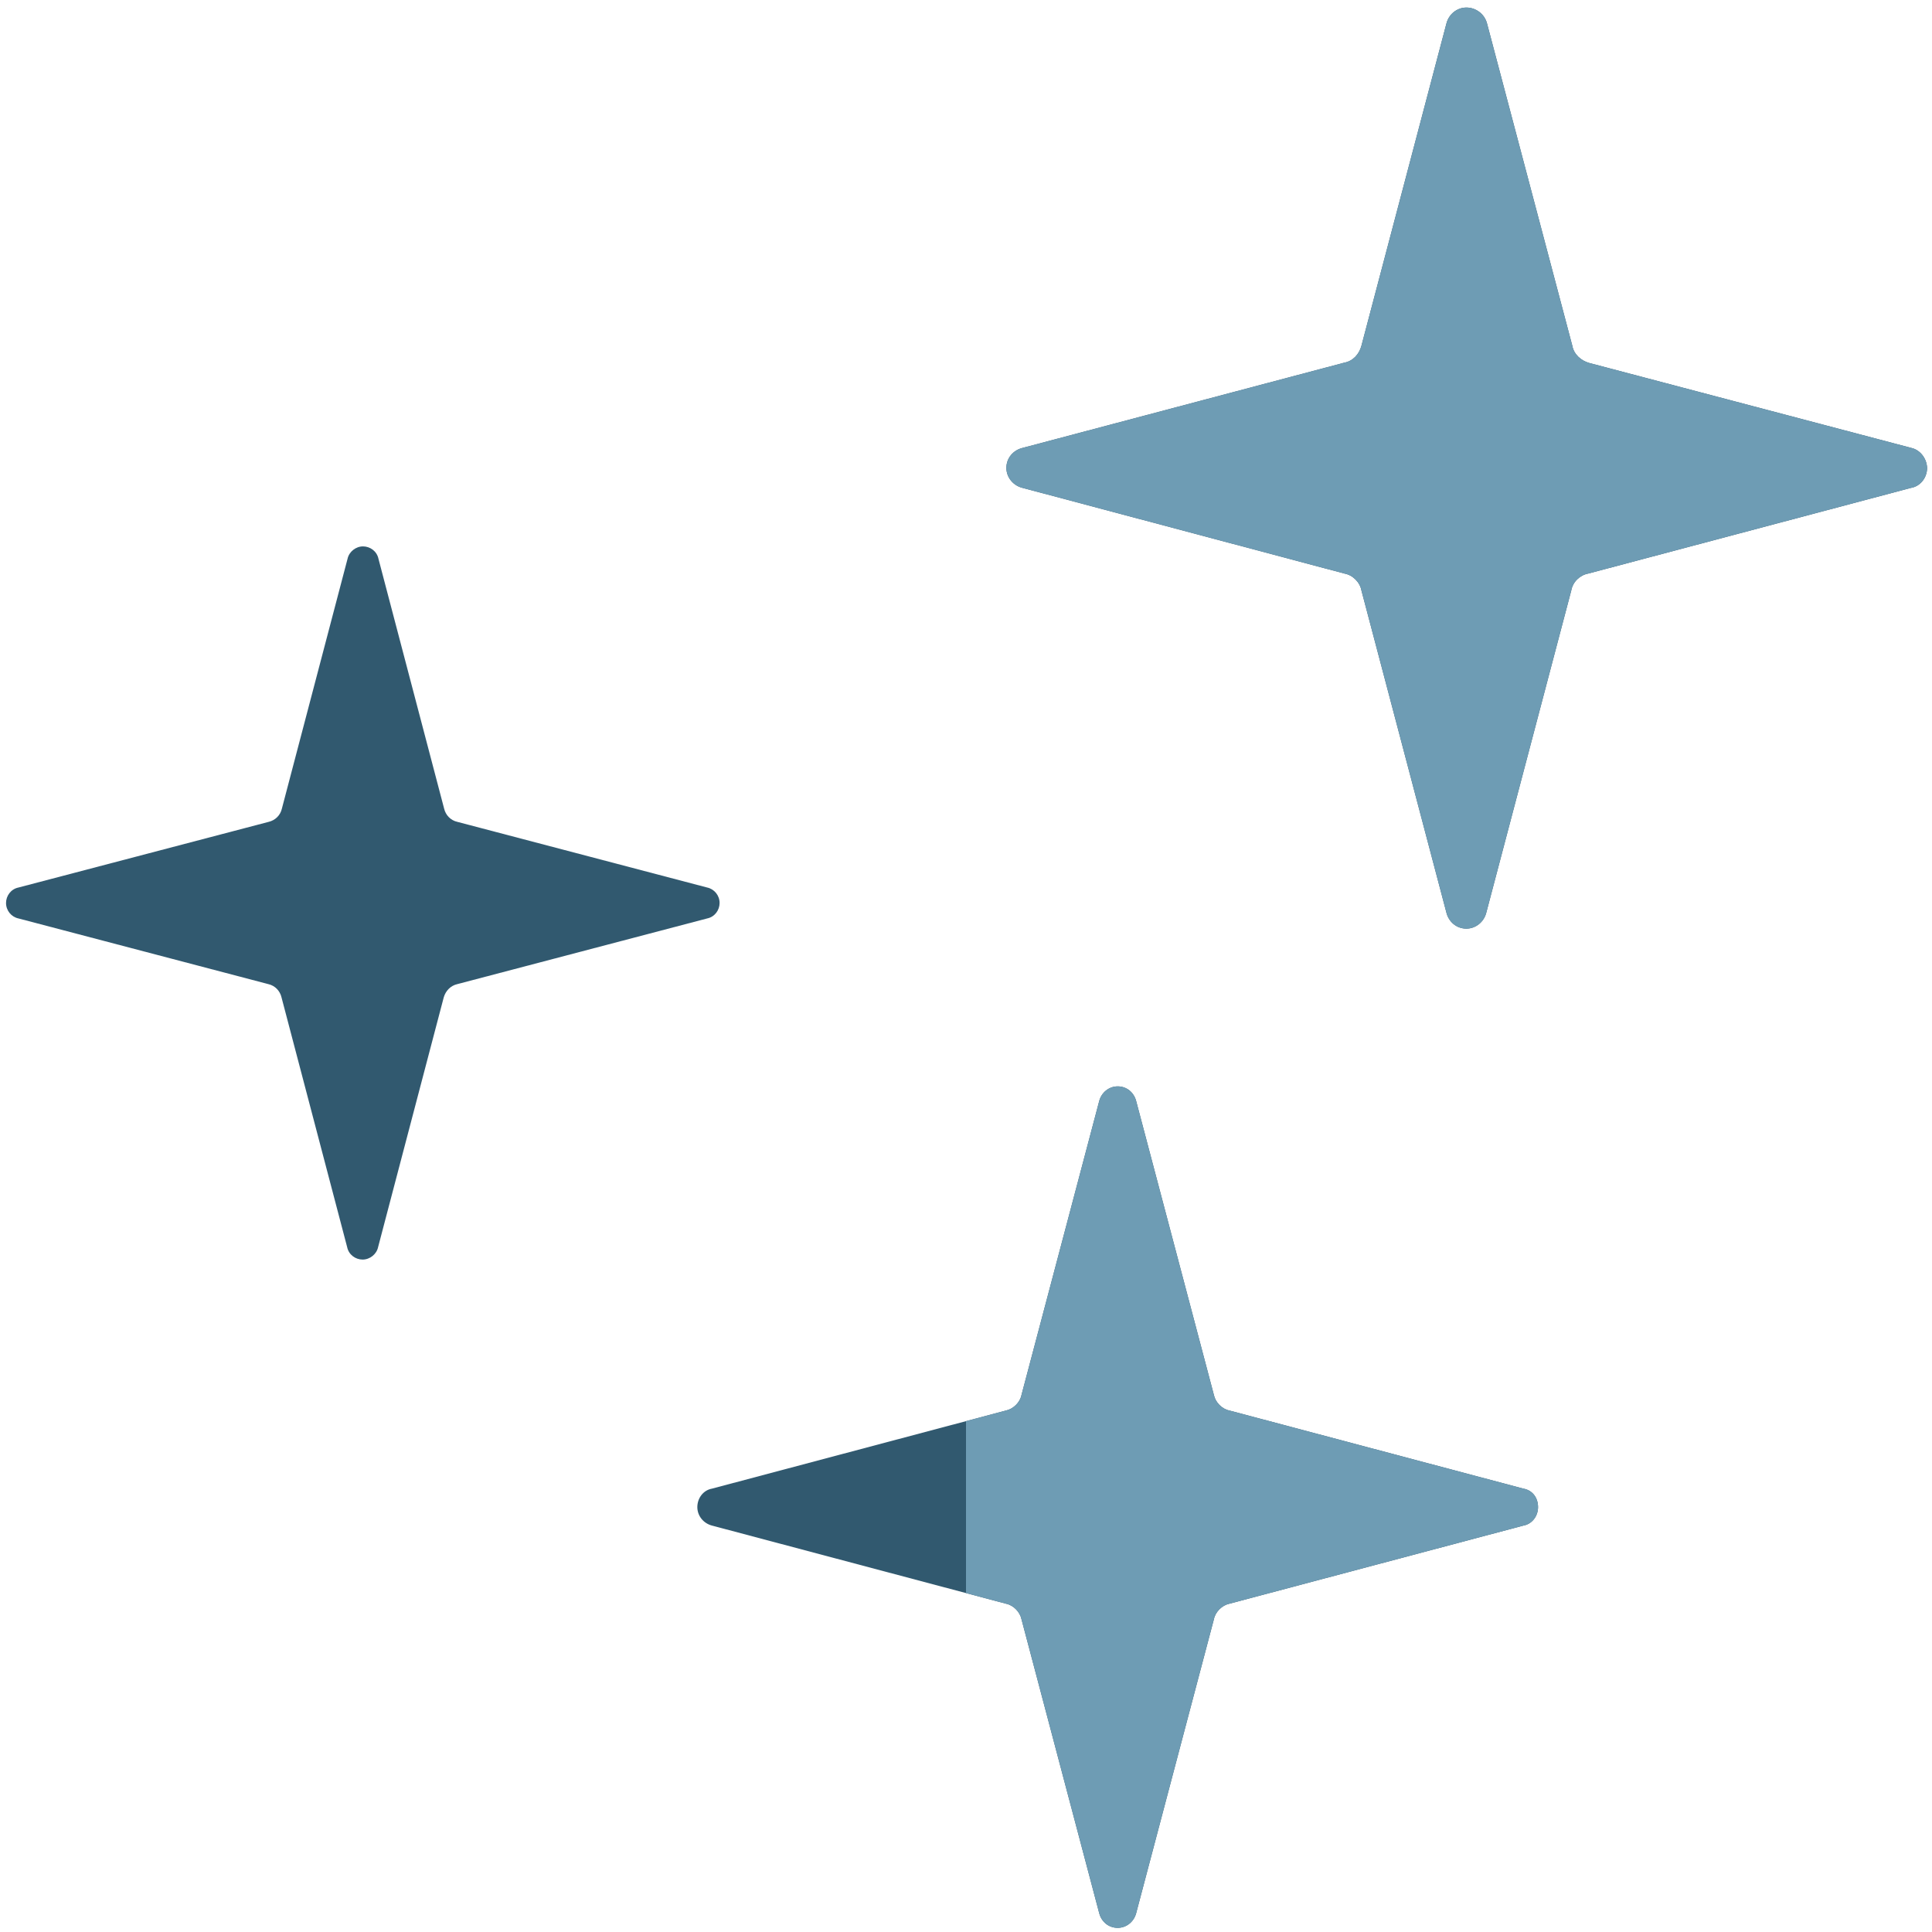
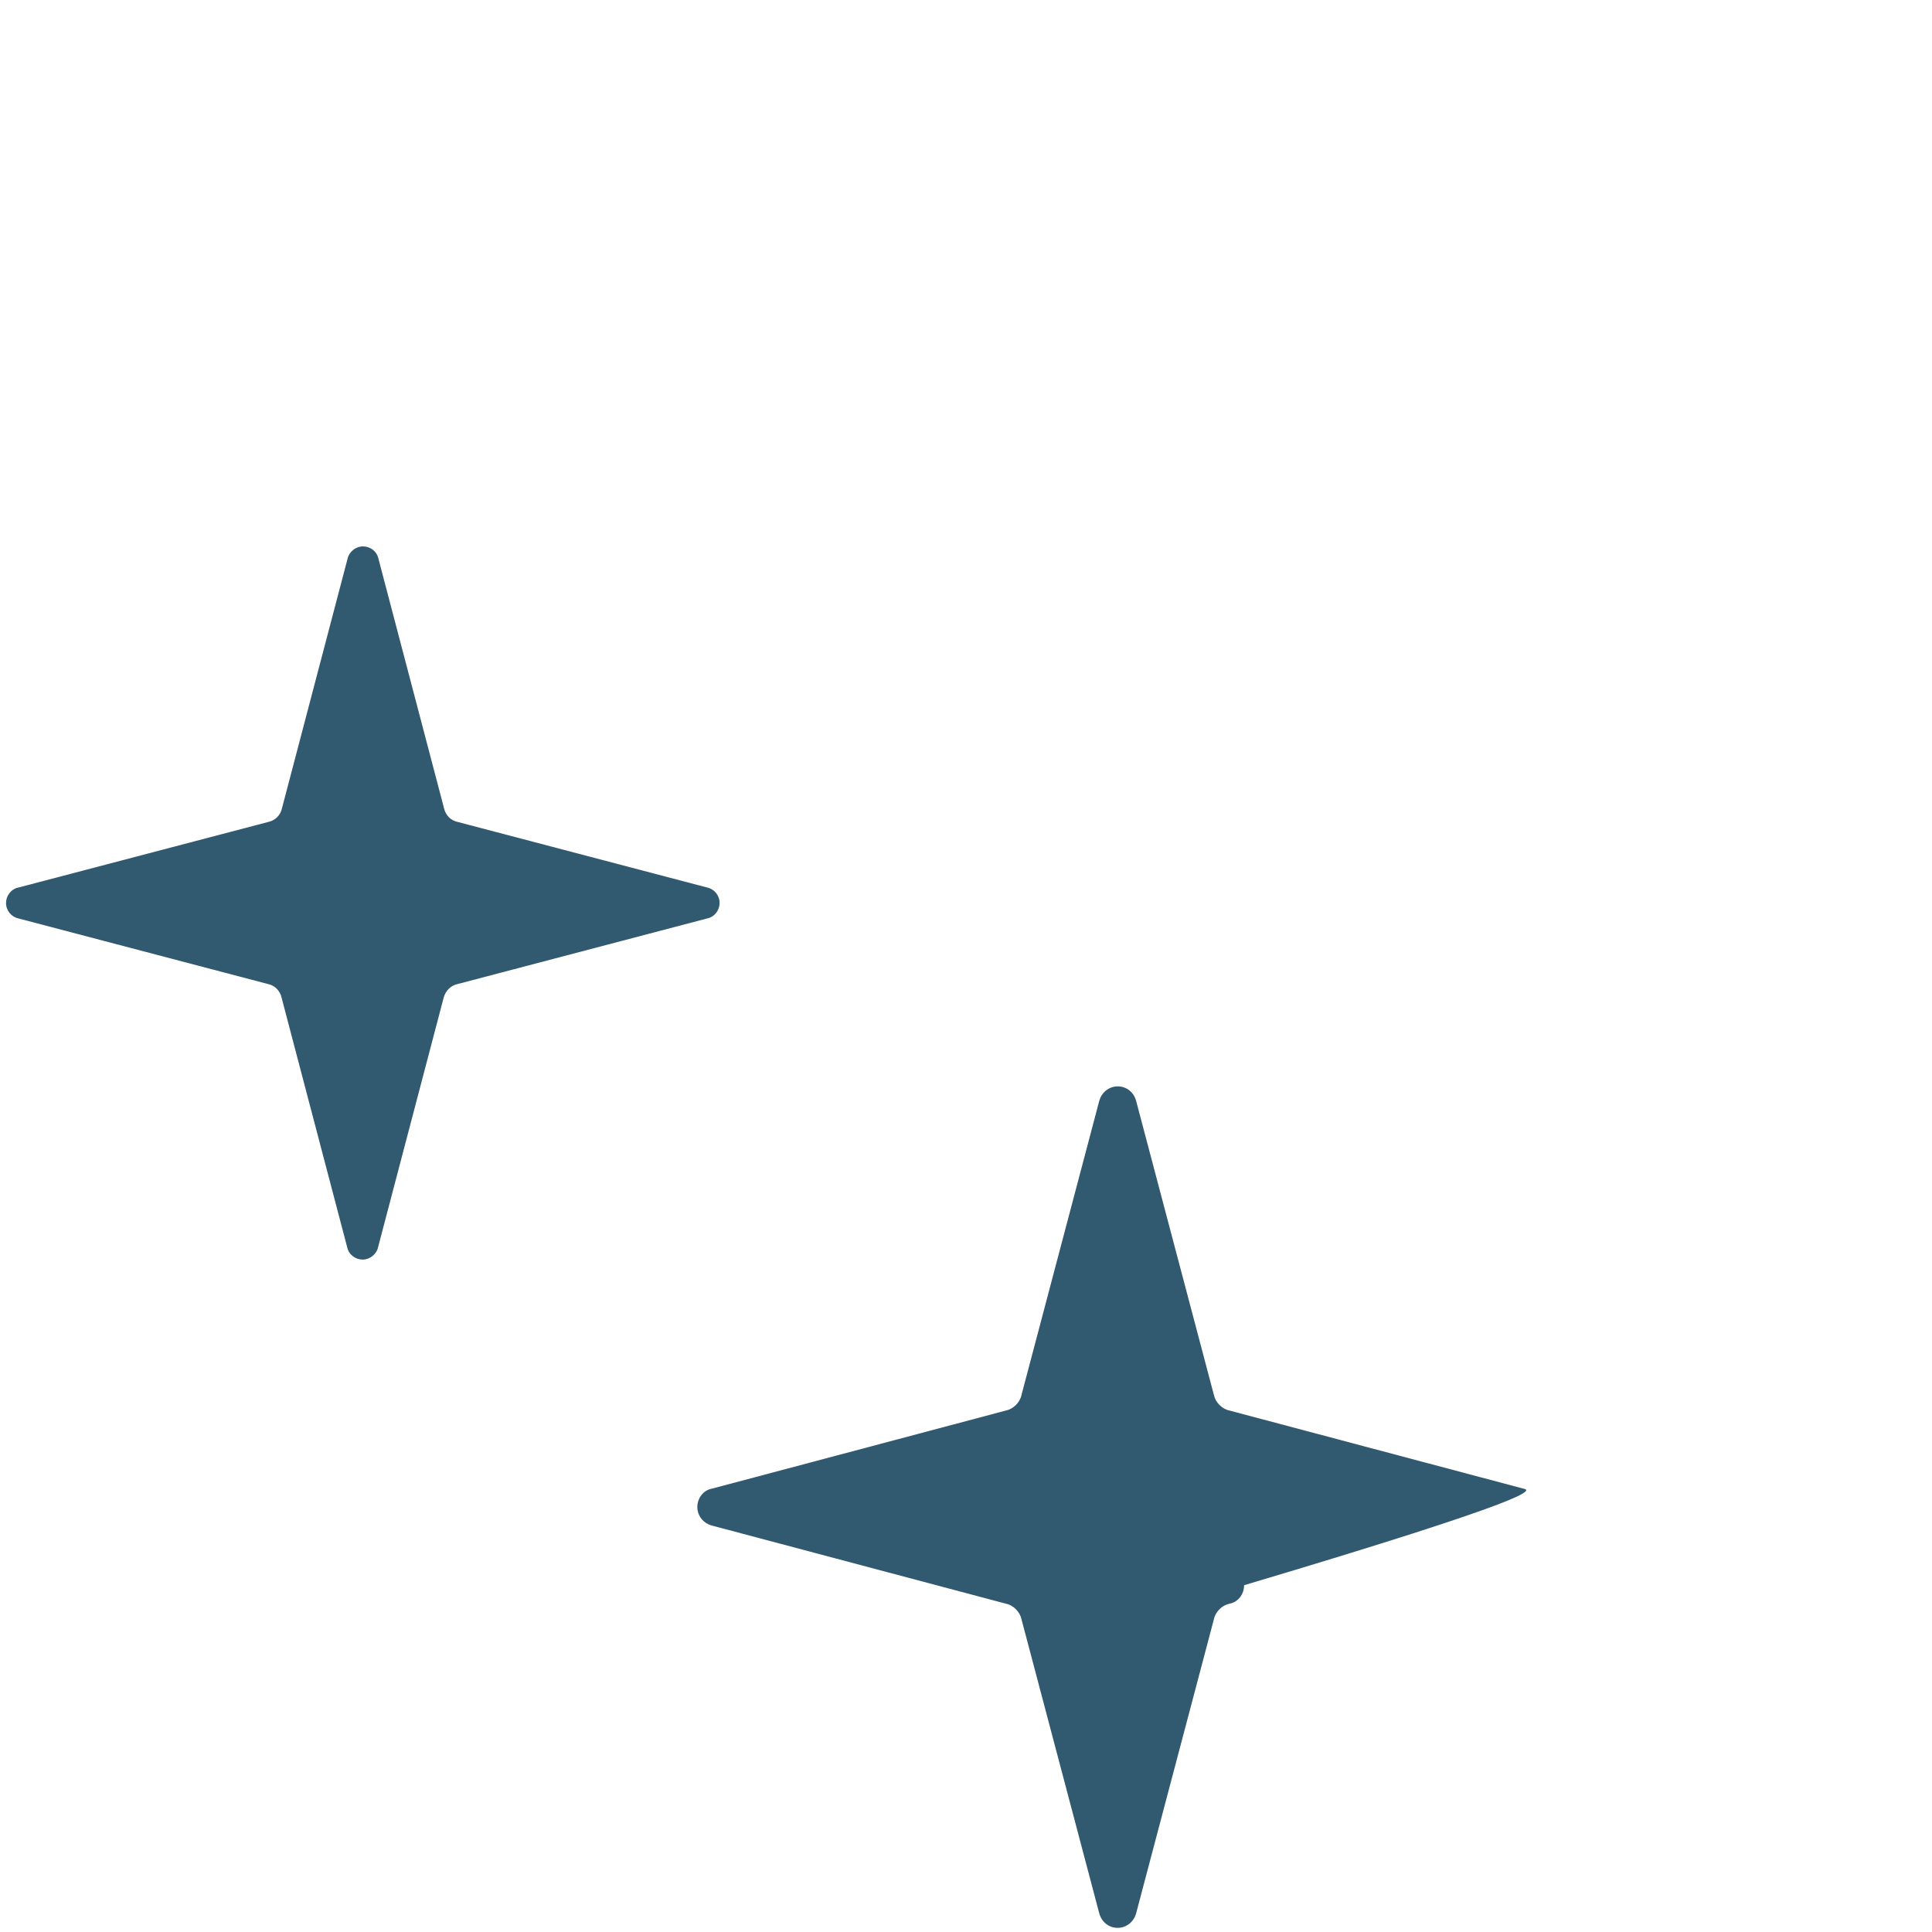
<svg xmlns="http://www.w3.org/2000/svg" xmlns:xlink="http://www.w3.org/1999/xlink" version="1.1" id="_x32_" x="0px" y="0px" viewBox="0 0 512 512" style="enable-background:new 0 0 512 512;" xml:space="preserve">
  <style type="text/css">
	.st0{fill:#31596F;}
	.st1{clip-path:url(#SVGID_2_);}
	.st2{fill:#6E9CB4;}
</style>
  <g>
-     <path class="st0" d="M506.5,118.7l-85.3-22.5c-2.2-0.6-4.1-2.3-4.5-4.5L394.1,6.3c-0.6-2.5-2.9-4.3-5.5-4.3c-2.5,0-4.7,1.8-5.3,4.3   l-22.5,85.3c-0.6,2.3-2.3,4.1-4.5,4.5L271,118.7c-2.5,0.6-4.3,2.7-4.3,5.3c0,2.5,1.8,4.7,4.3,5.3l85.3,22.7   c2.2,0.4,4.1,2.3,4.5,4.5l22.5,85.3c0.6,2.5,2.7,4.3,5.3,4.3c2.5,0,4.7-1.8,5.3-4.3l22.5-85.3c0.4-2.3,2.3-4.1,4.5-4.5l85.5-22.7   c2.5-0.4,4.3-2.7,4.3-5.3C510.6,121.4,508.8,119.2,506.5,118.7z" />
-     <path class="st0" d="M403.7,394.5l-77.9-20.7c-2-0.4-3.7-2.2-4.1-4.1l-20.6-77.9c-0.6-2.3-2.5-3.9-4.9-3.9c-2.3,0-4.3,1.6-4.9,3.9   l-20.6,77.9c-0.4,2-2.2,3.7-4.1,4.1l-77.9,20.7c-2.3,0.4-3.9,2.5-3.9,4.9c0,2.3,1.6,4.3,3.9,4.9l77.9,20.7c2,0.4,3.7,2.2,4.1,4.1   l20.6,77.9c0.6,2.3,2.5,3.9,4.9,3.9c2.3,0,4.3-1.6,4.9-3.9l20.6-77.9c0.4-2,2.2-3.7,4.1-4.1l77.9-20.7c2.3-0.4,3.9-2.5,3.9-4.9   C407.6,396.9,406.1,394.9,403.7,394.5z" />
+     <path class="st0" d="M403.7,394.5l-77.9-20.7c-2-0.4-3.7-2.2-4.1-4.1l-20.6-77.9c-0.6-2.3-2.5-3.9-4.9-3.9c-2.3,0-4.3,1.6-4.9,3.9   l-20.6,77.9c-0.4,2-2.2,3.7-4.1,4.1l-77.9,20.7c-2.3,0.4-3.9,2.5-3.9,4.9c0,2.3,1.6,4.3,3.9,4.9l77.9,20.7c2,0.4,3.7,2.2,4.1,4.1   l20.6,77.9c0.6,2.3,2.5,3.9,4.9,3.9c2.3,0,4.3-1.6,4.9-3.9l20.6-77.9c0.4-2,2.2-3.7,4.1-4.1c2.3-0.4,3.9-2.5,3.9-4.9   C407.6,396.9,406.1,394.9,403.7,394.5z" />
    <path class="st0" d="M121.2,260.8l66.2-17.4c2-0.4,3.3-2.2,3.3-4.1c0-2-1.4-3.7-3.3-4.1l-66.2-17.4c-1.8-0.4-3.1-1.8-3.5-3.5   l-17.4-66.2c-0.4-2-2.2-3.3-4.1-3.3s-3.7,1.4-4.1,3.3l-17.4,66.2c-0.4,1.8-1.8,3.1-3.5,3.5L4.9,235.2c-2,0.4-3.3,2.2-3.3,4.1   c0,2,1.4,3.7,3.3,4.1l66.2,17.4c1.8,0.4,3.1,1.8,3.5,3.5L92,330.5c0.4,2,2.2,3.3,4.1,3.3s3.7-1.4,4.1-3.3l17.4-66.2   C118.1,262.6,119.4,261.2,121.2,260.8z" />
  </g>
  <g>
    <defs>
-       <rect id="SVGID_1_" x="256" width="256" height="512" />
-     </defs>
+       </defs>
    <clipPath id="SVGID_2_">
      <use xlink:href="#SVGID_1_" style="overflow:visible;" />
    </clipPath>
    <g class="st1">
      <path class="st2" d="M506.5,118.7l-85.3-22.5c-2.2-0.6-4.1-2.3-4.5-4.5L394.1,6.3c-0.6-2.5-2.9-4.3-5.5-4.3    c-2.5,0-4.7,1.8-5.3,4.3l-22.5,85.3c-0.6,2.3-2.3,4.1-4.5,4.5L271,118.7c-2.5,0.6-4.3,2.7-4.3,5.3c0,2.5,1.8,4.7,4.3,5.3    l85.3,22.7c2.2,0.4,4.1,2.3,4.5,4.5l22.5,85.3c0.6,2.5,2.7,4.3,5.3,4.3c2.5,0,4.7-1.8,5.3-4.3l22.5-85.3c0.4-2.3,2.3-4.1,4.5-4.5    l85.5-22.7c2.5-0.4,4.3-2.7,4.3-5.3C510.6,121.4,508.8,119.2,506.5,118.7z" />
      <path class="st2" d="M403.7,394.5l-77.9-20.7c-2-0.4-3.7-2.2-4.1-4.1l-20.6-77.9c-0.6-2.3-2.5-3.9-4.9-3.9c-2.3,0-4.3,1.6-4.9,3.9    l-20.6,77.9c-0.4,2-2.2,3.7-4.1,4.1l-77.9,20.7c-2.3,0.4-3.9,2.5-3.9,4.9c0,2.3,1.6,4.3,3.9,4.9l77.9,20.7c2,0.4,3.7,2.2,4.1,4.1    l20.6,77.9c0.6,2.3,2.5,3.9,4.9,3.9c2.3,0,4.3-1.6,4.9-3.9l20.6-77.9c0.4-2,2.2-3.7,4.1-4.1l77.9-20.7c2.3-0.4,3.9-2.5,3.9-4.9    C407.6,396.9,406.1,394.9,403.7,394.5z" />
      <path class="st2" d="M121.2,260.8l66.2-17.4c2-0.4,3.3-2.2,3.3-4.1c0-2-1.4-3.7-3.3-4.1l-66.2-17.4c-1.8-0.4-3.1-1.8-3.5-3.5    l-17.4-66.2c-0.4-2-2.2-3.3-4.1-3.3s-3.7,1.4-4.1,3.3l-17.4,66.2c-0.4,1.8-1.8,3.1-3.5,3.5L4.9,235.2c-2,0.4-3.3,2.2-3.3,4.1    c0,2,1.4,3.7,3.3,4.1l66.2,17.4c1.8,0.4,3.1,1.8,3.5,3.5L92,330.5c0.4,2,2.2,3.3,4.1,3.3s3.7-1.4,4.1-3.3l17.4-66.2    C118.1,262.6,119.4,261.2,121.2,260.8z" />
    </g>
  </g>
</svg>